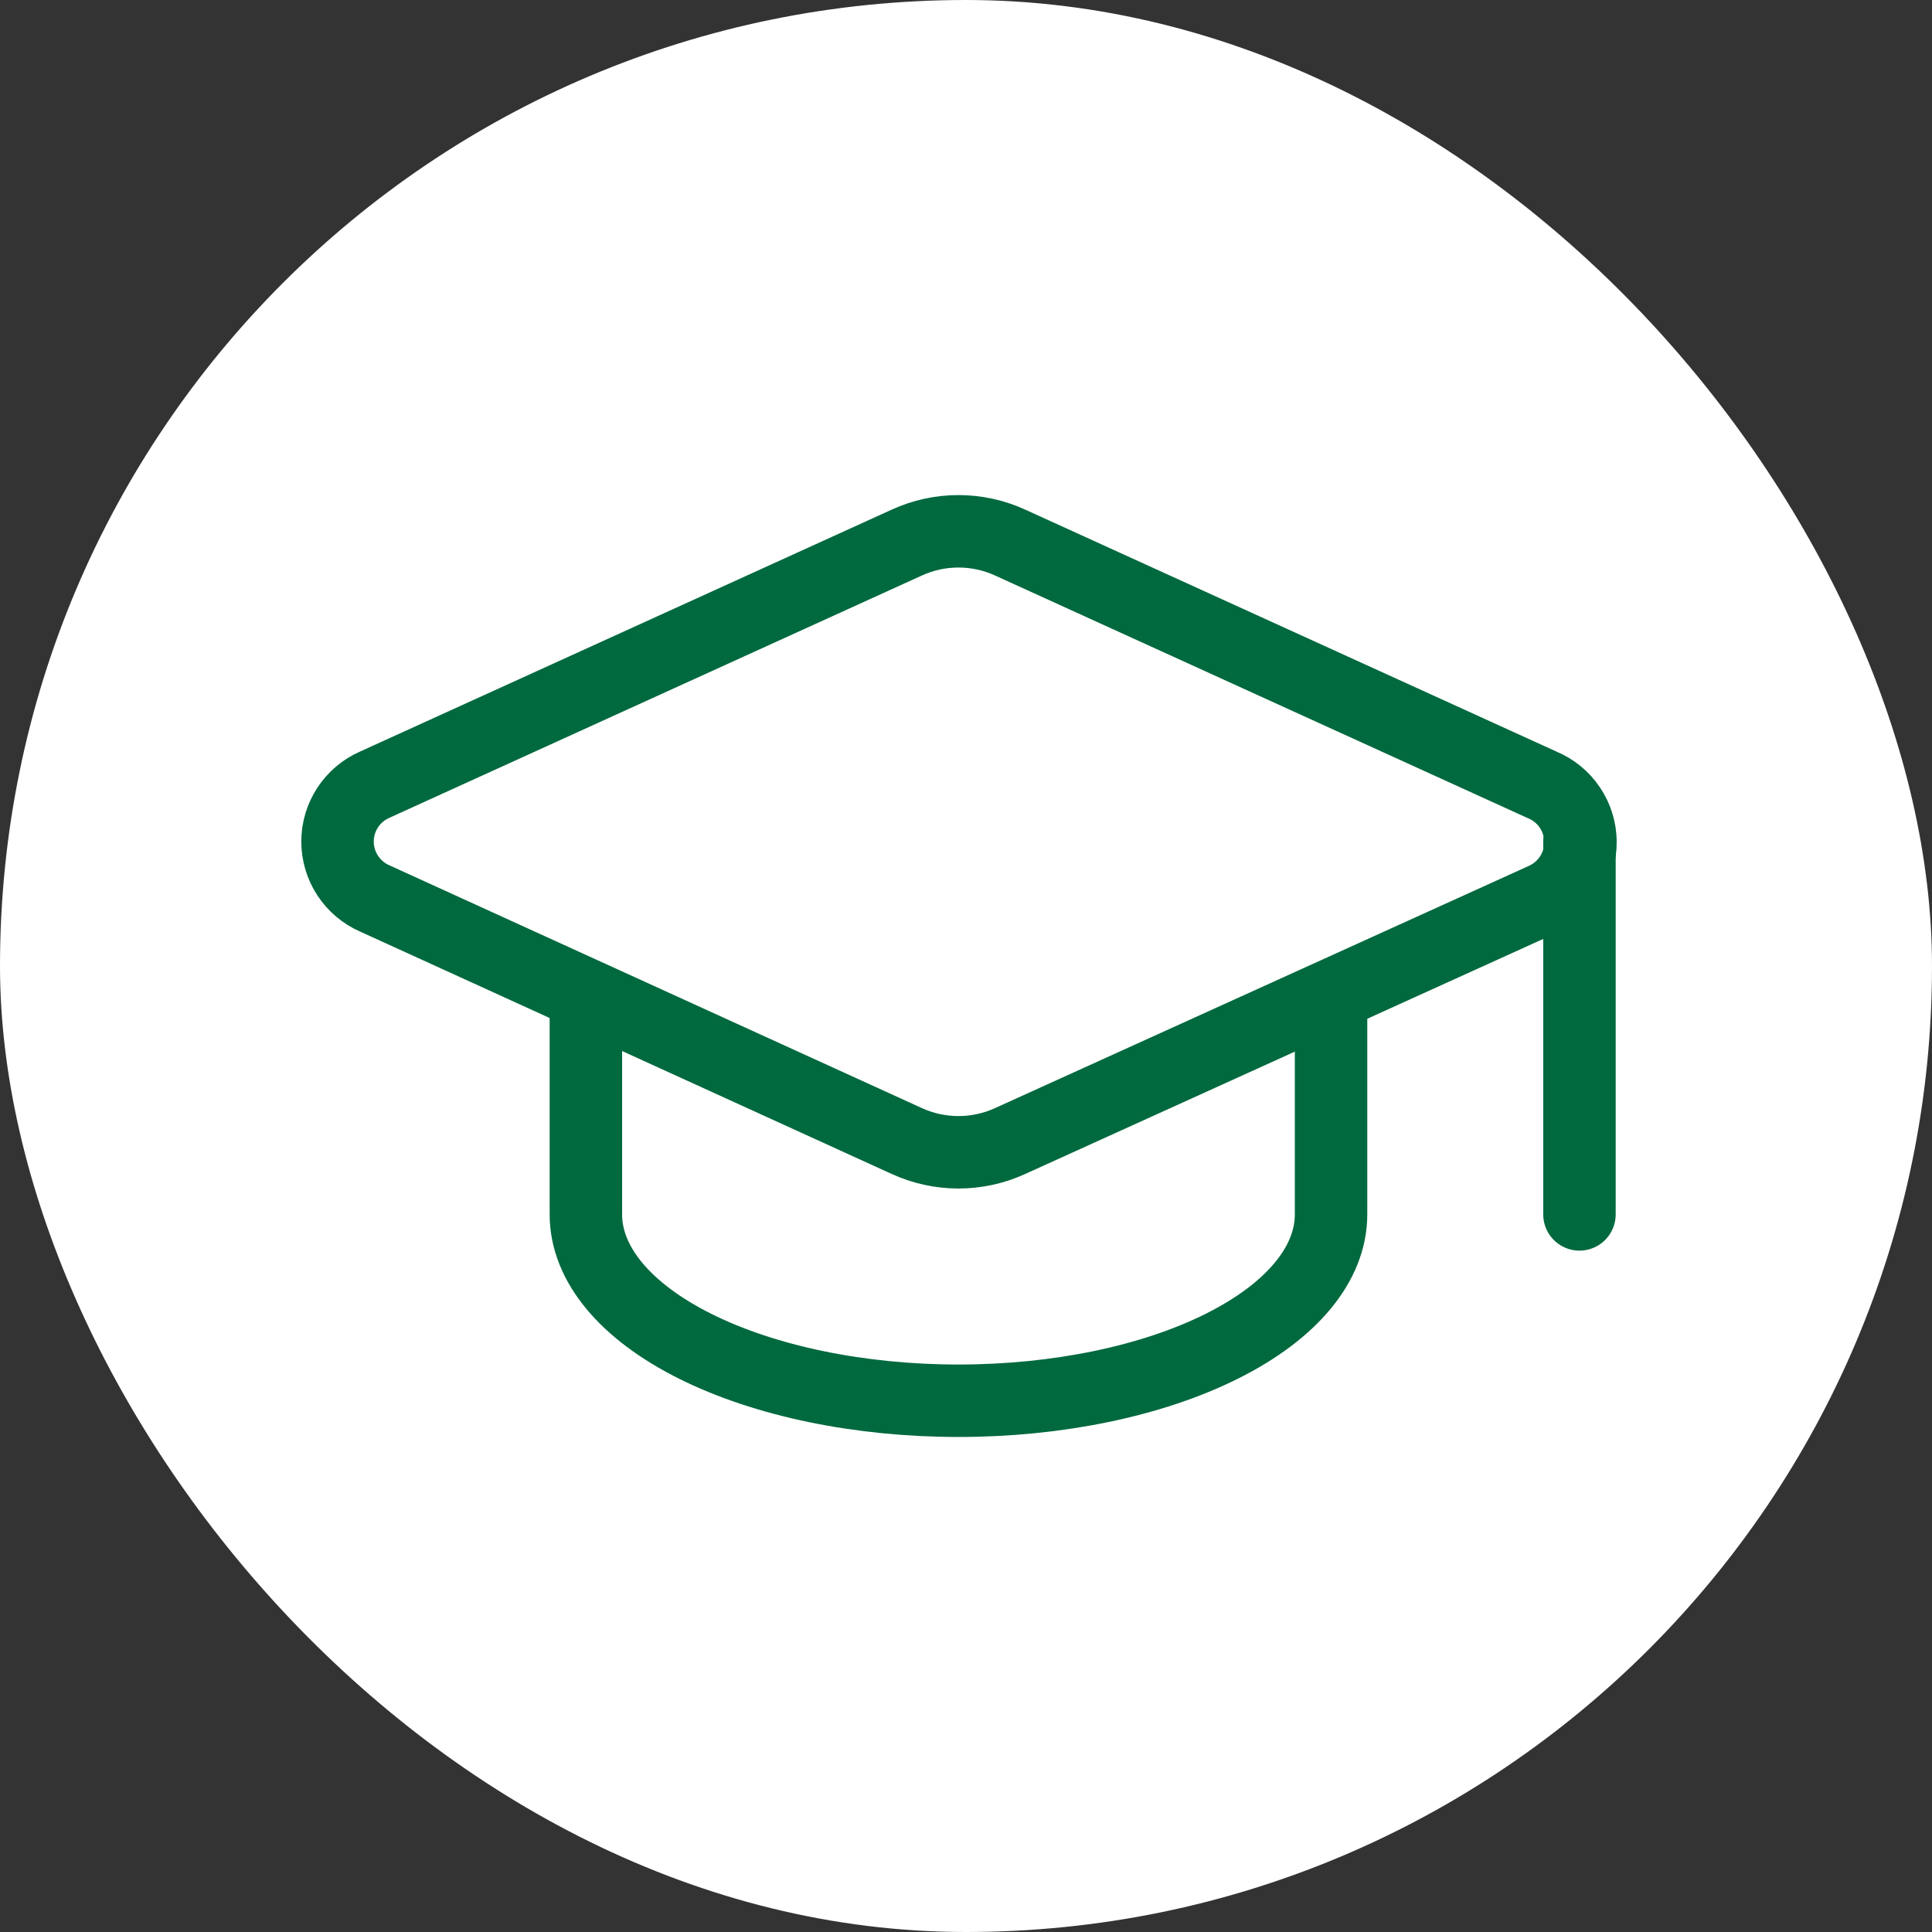
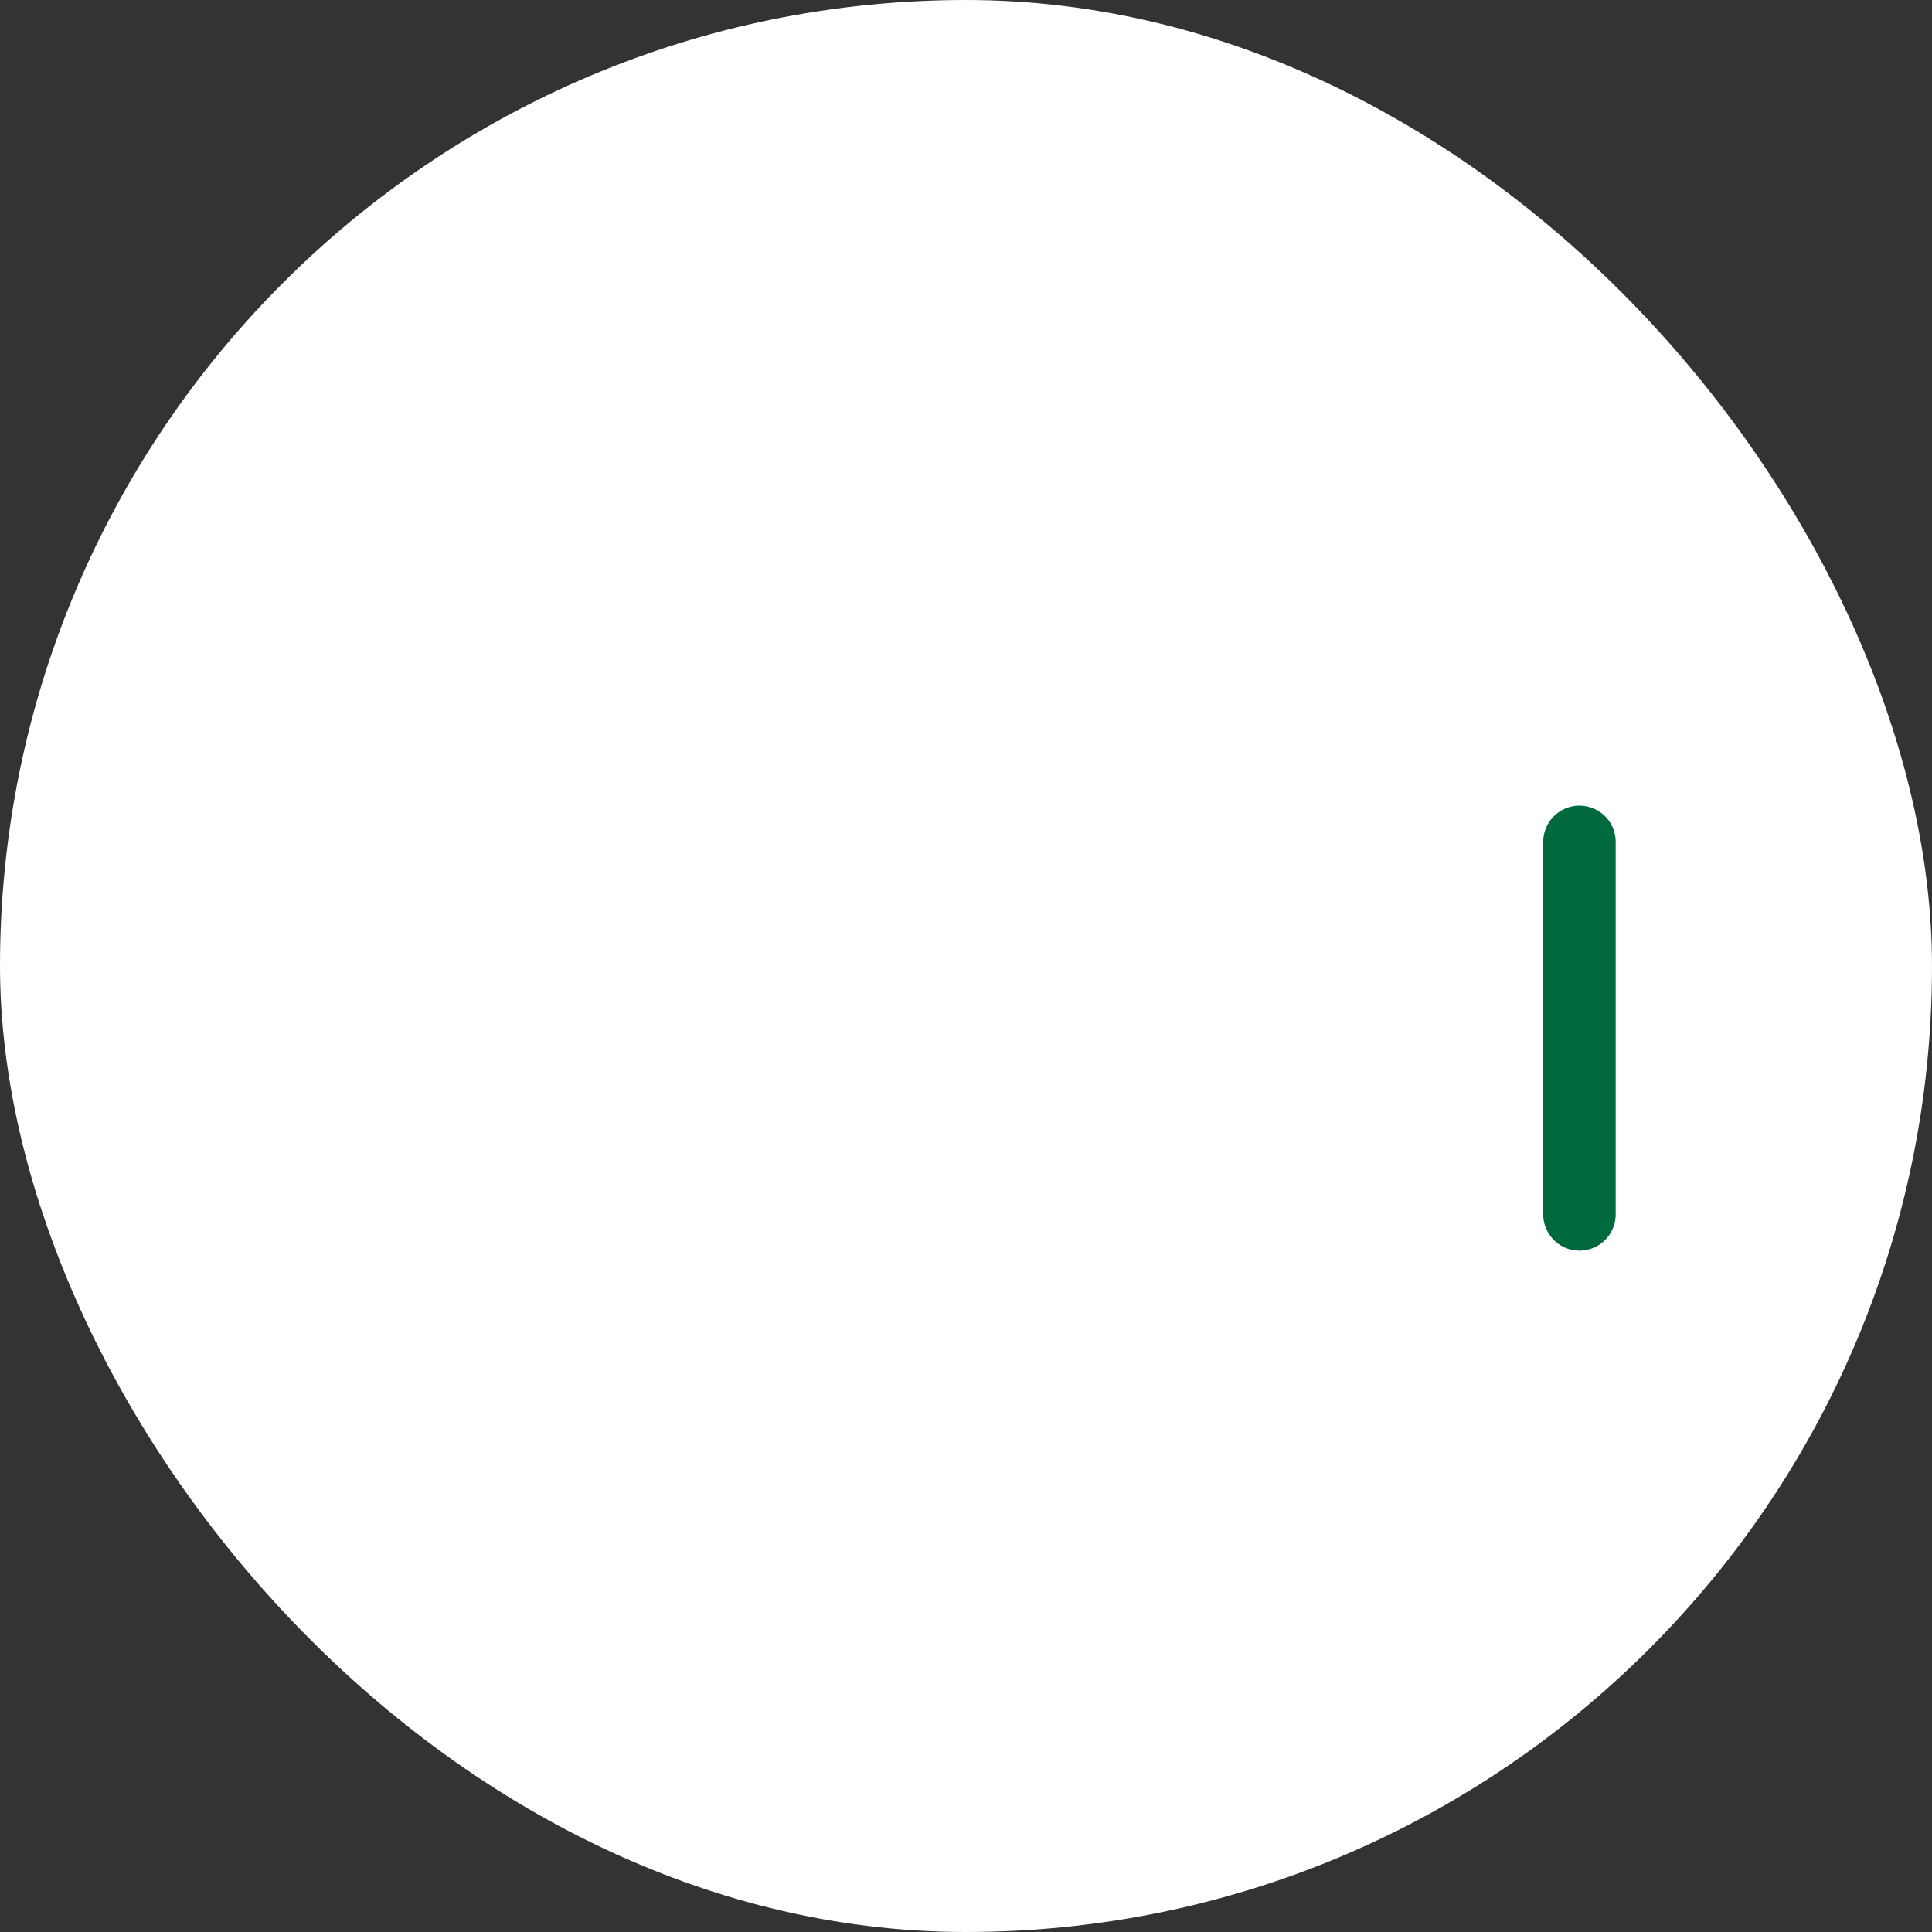
<svg xmlns="http://www.w3.org/2000/svg" width="40" height="40" viewBox="0 0 40 40" fill="none">
  <rect x="0" y="0" width="40" height="40" fill="#333333" stroke="none" />
  <rect width="40" height="40" rx="20" fill="white" />
-   <path d="M31.955 18.614C32.185 18.512 32.381 18.345 32.517 18.134C32.653 17.923 32.725 17.676 32.722 17.424C32.719 17.173 32.643 16.927 32.502 16.719C32.362 16.51 32.163 16.348 31.931 16.251L20.911 11.232C20.576 11.079 20.212 11 19.844 11C19.476 11 19.112 11.079 18.777 11.232L7.758 16.246C7.529 16.346 7.335 16.511 7.198 16.72C7.061 16.929 6.988 17.173 6.988 17.423C6.988 17.673 7.061 17.918 7.198 18.127C7.335 18.336 7.529 18.501 7.758 18.601L18.777 23.625C19.112 23.778 19.476 23.857 19.844 23.857C20.212 23.857 20.576 23.778 20.911 23.625L31.955 18.614Z" stroke="#00693E" stroke-width="1.5" stroke-linecap="round" stroke-linejoin="round" />
  <path d="M32.701 17.43V25.143" stroke="#00693E" stroke-width="1.5" stroke-linecap="round" stroke-linejoin="round" />
-   <path d="M12.13 20.645V25.144C12.13 26.167 12.943 27.148 14.389 27.871C15.836 28.595 17.798 29.001 19.844 29.001C21.89 29.001 23.852 28.595 25.299 27.871C26.746 27.148 27.558 26.167 27.558 25.144V20.645" stroke="#00693E" stroke-width="1.5" stroke-linecap="round" stroke-linejoin="round" />
</svg>